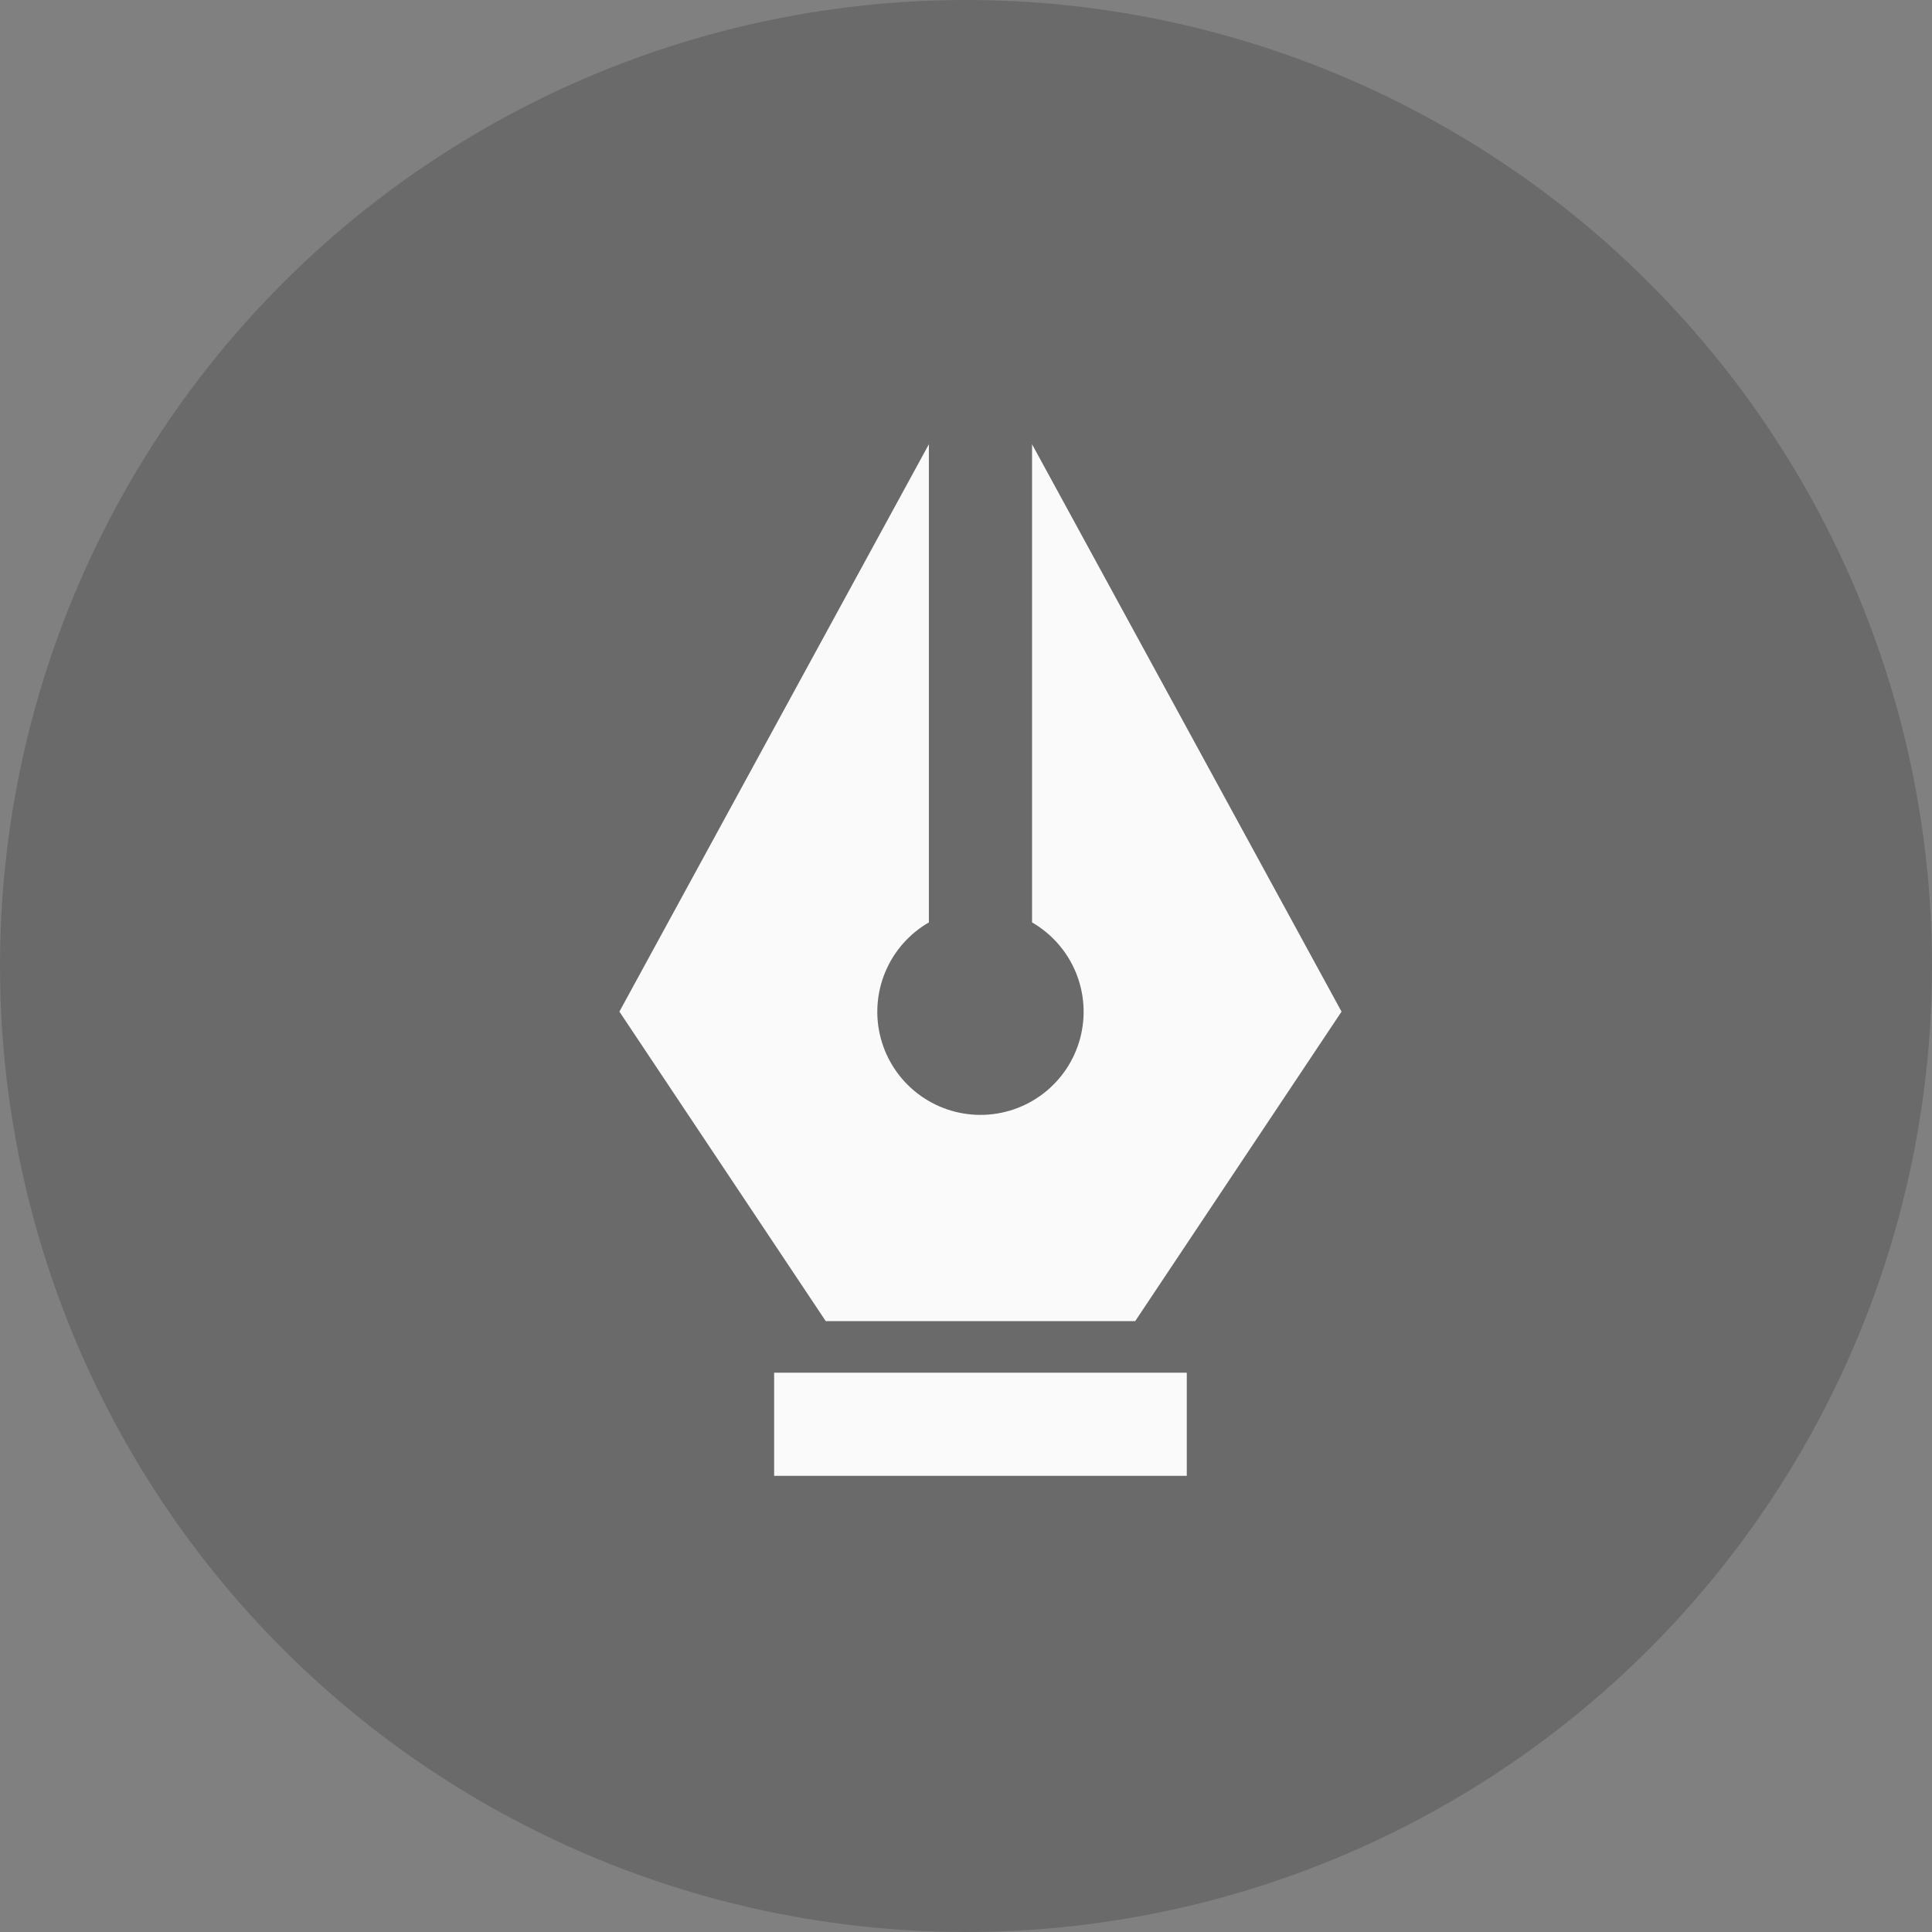
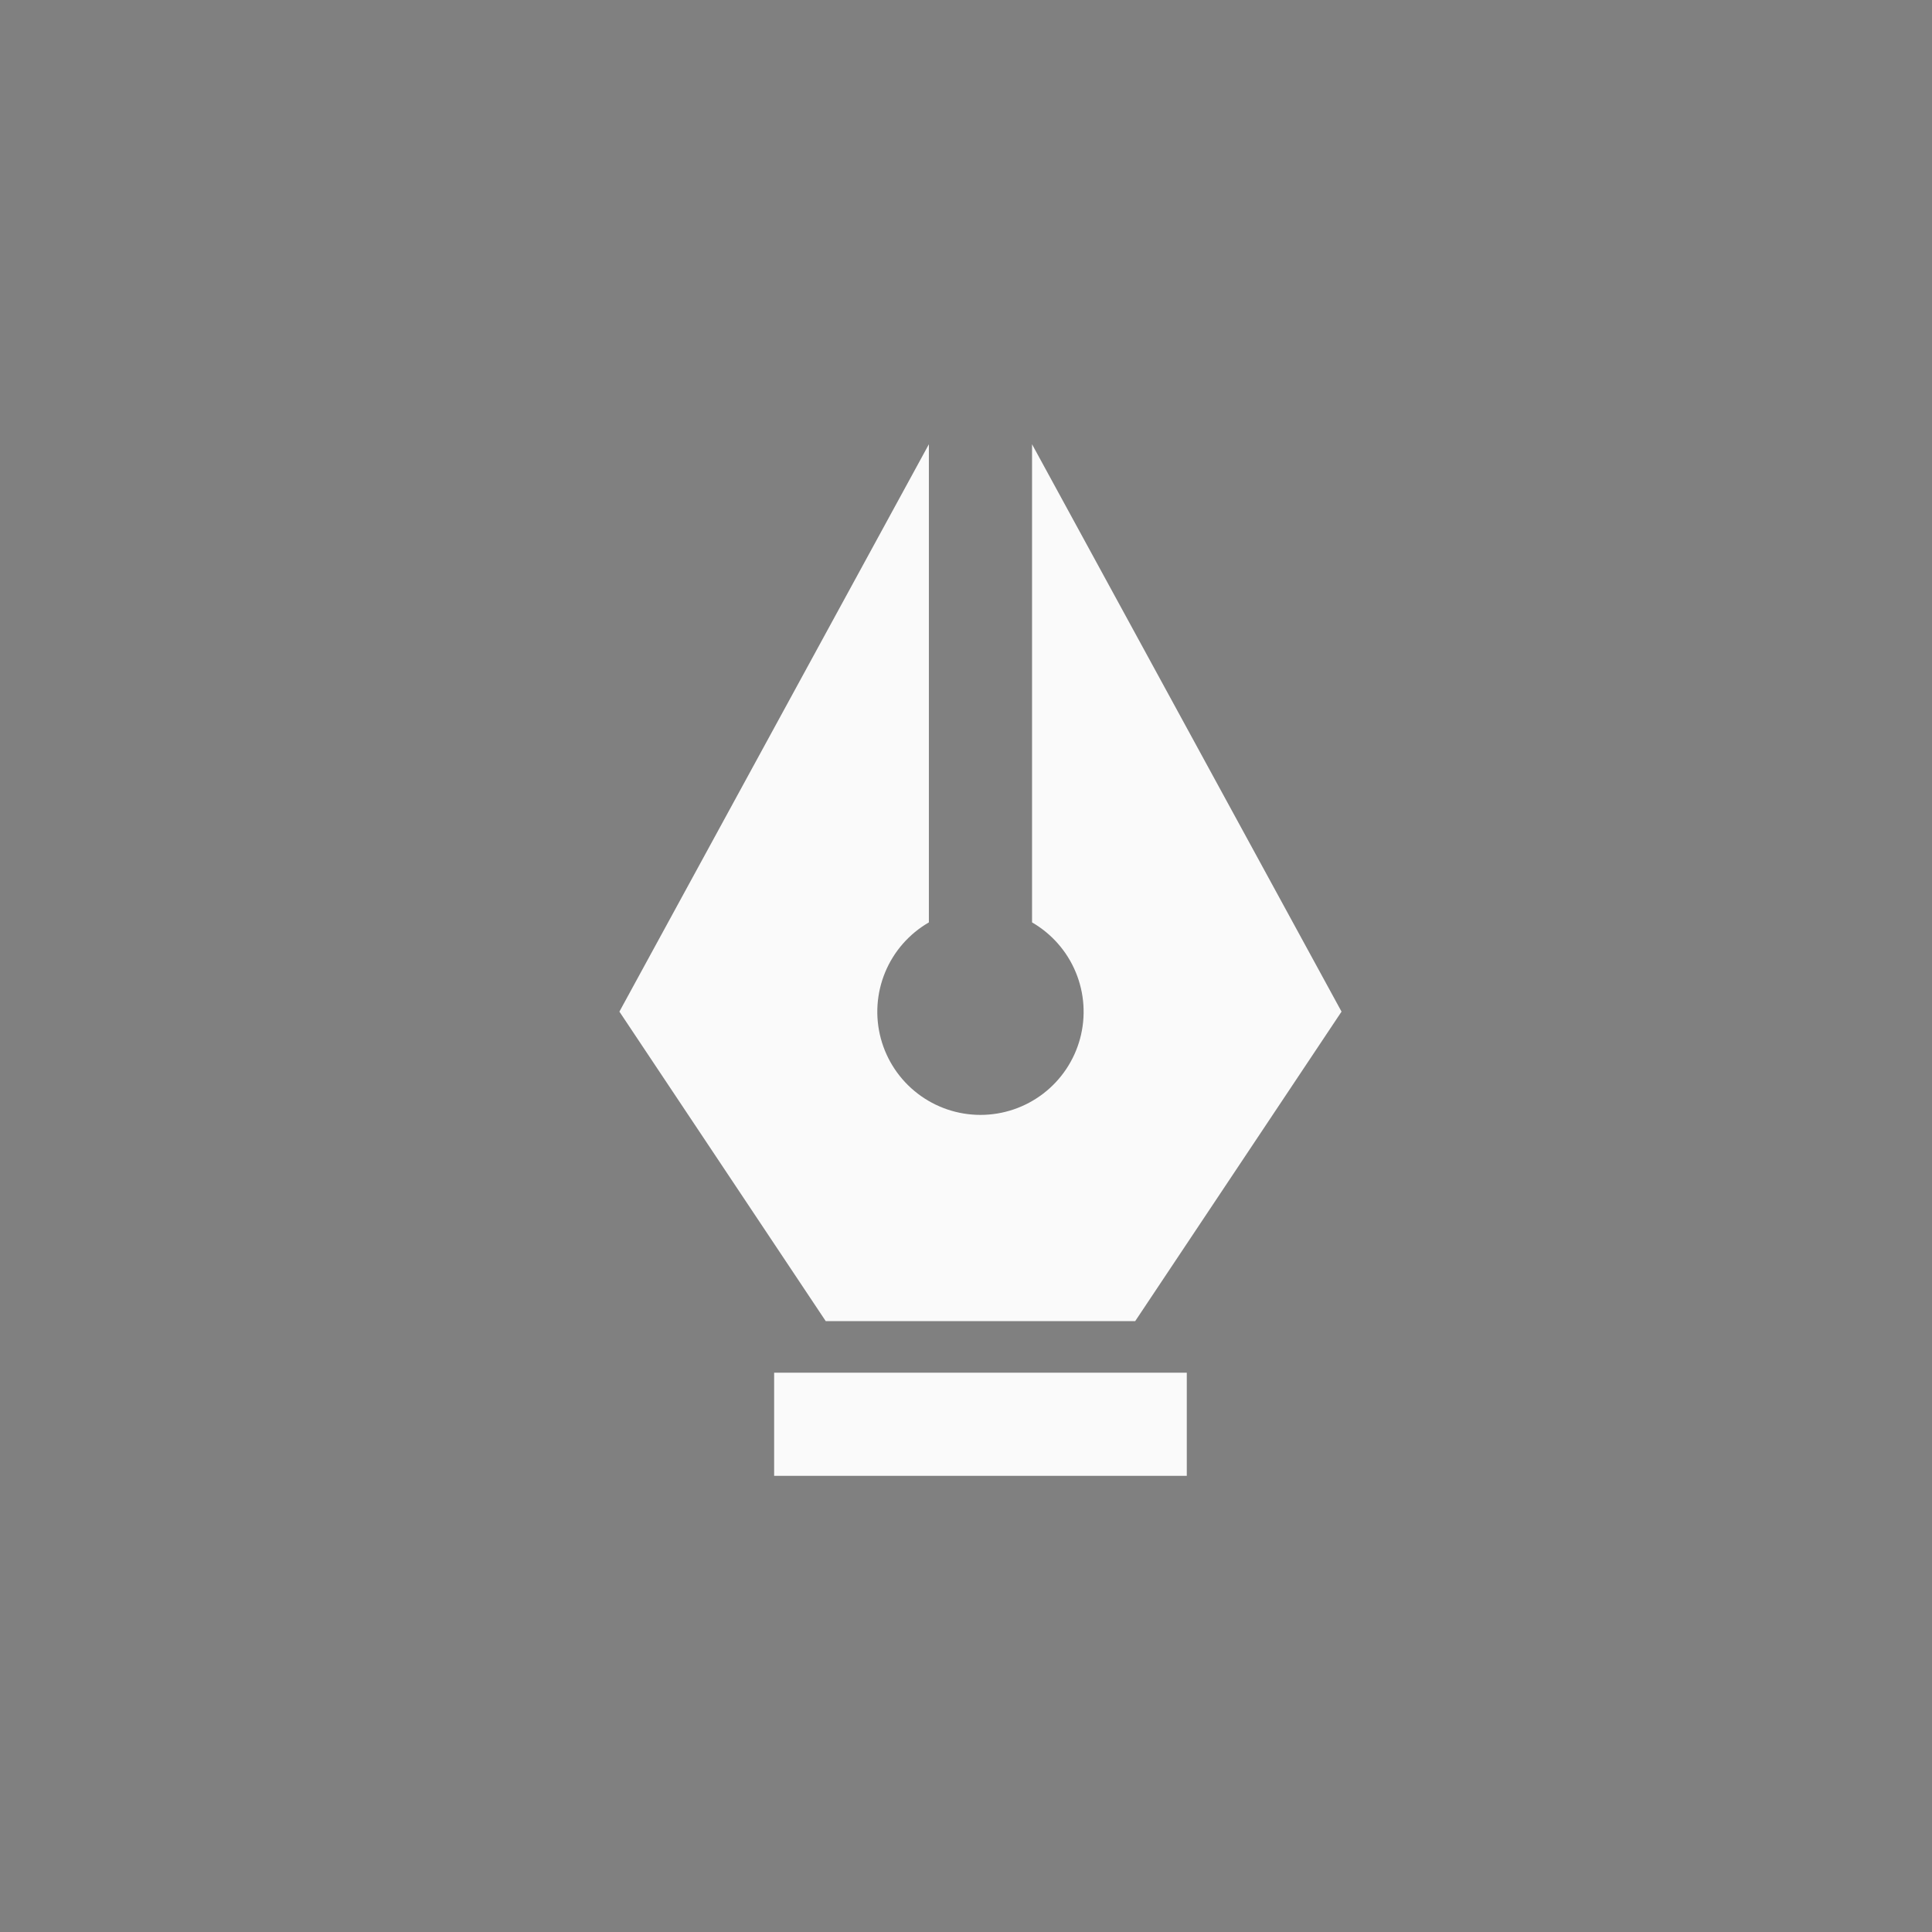
<svg xmlns="http://www.w3.org/2000/svg" width="173" height="173" viewBox="0 0 173 173" fill="none">
  <rect x="0" y="0" width="173" height="173" fill="#808080" stroke="none" />
-   <circle cx="86.5" cy="86.5" r="86.5" fill="black" fill-opacity="0.17" />
  <g clip-path="url(#clip0_1088_316)">
    <path d="M92.414 82.596V39.78L120.127 90.586L101.651 118.299H73.939L55.464 90.586L83.176 39.78V82.596C81.415 83.613 80.039 85.182 79.261 87.061C78.483 88.939 78.346 91.022 78.872 92.987C79.399 94.951 80.558 96.686 82.172 97.924C83.785 99.162 85.762 99.833 87.795 99.833C89.829 99.833 91.805 99.162 93.419 97.924C95.032 96.686 96.192 94.951 96.718 92.987C97.244 91.022 97.108 88.939 96.329 87.061C95.551 85.182 94.175 83.613 92.414 82.596ZM69.32 122.918H106.27V132.155H69.32V122.918Z" fill="#FAFAFA" />
  </g>
  <defs>
    <clipPath id="clip0_1088_316">
      <rect width="23" height="23" fill="white" transform="translate(41.607 39.78) scale(4.016)" />
    </clipPath>
  </defs>
</svg>